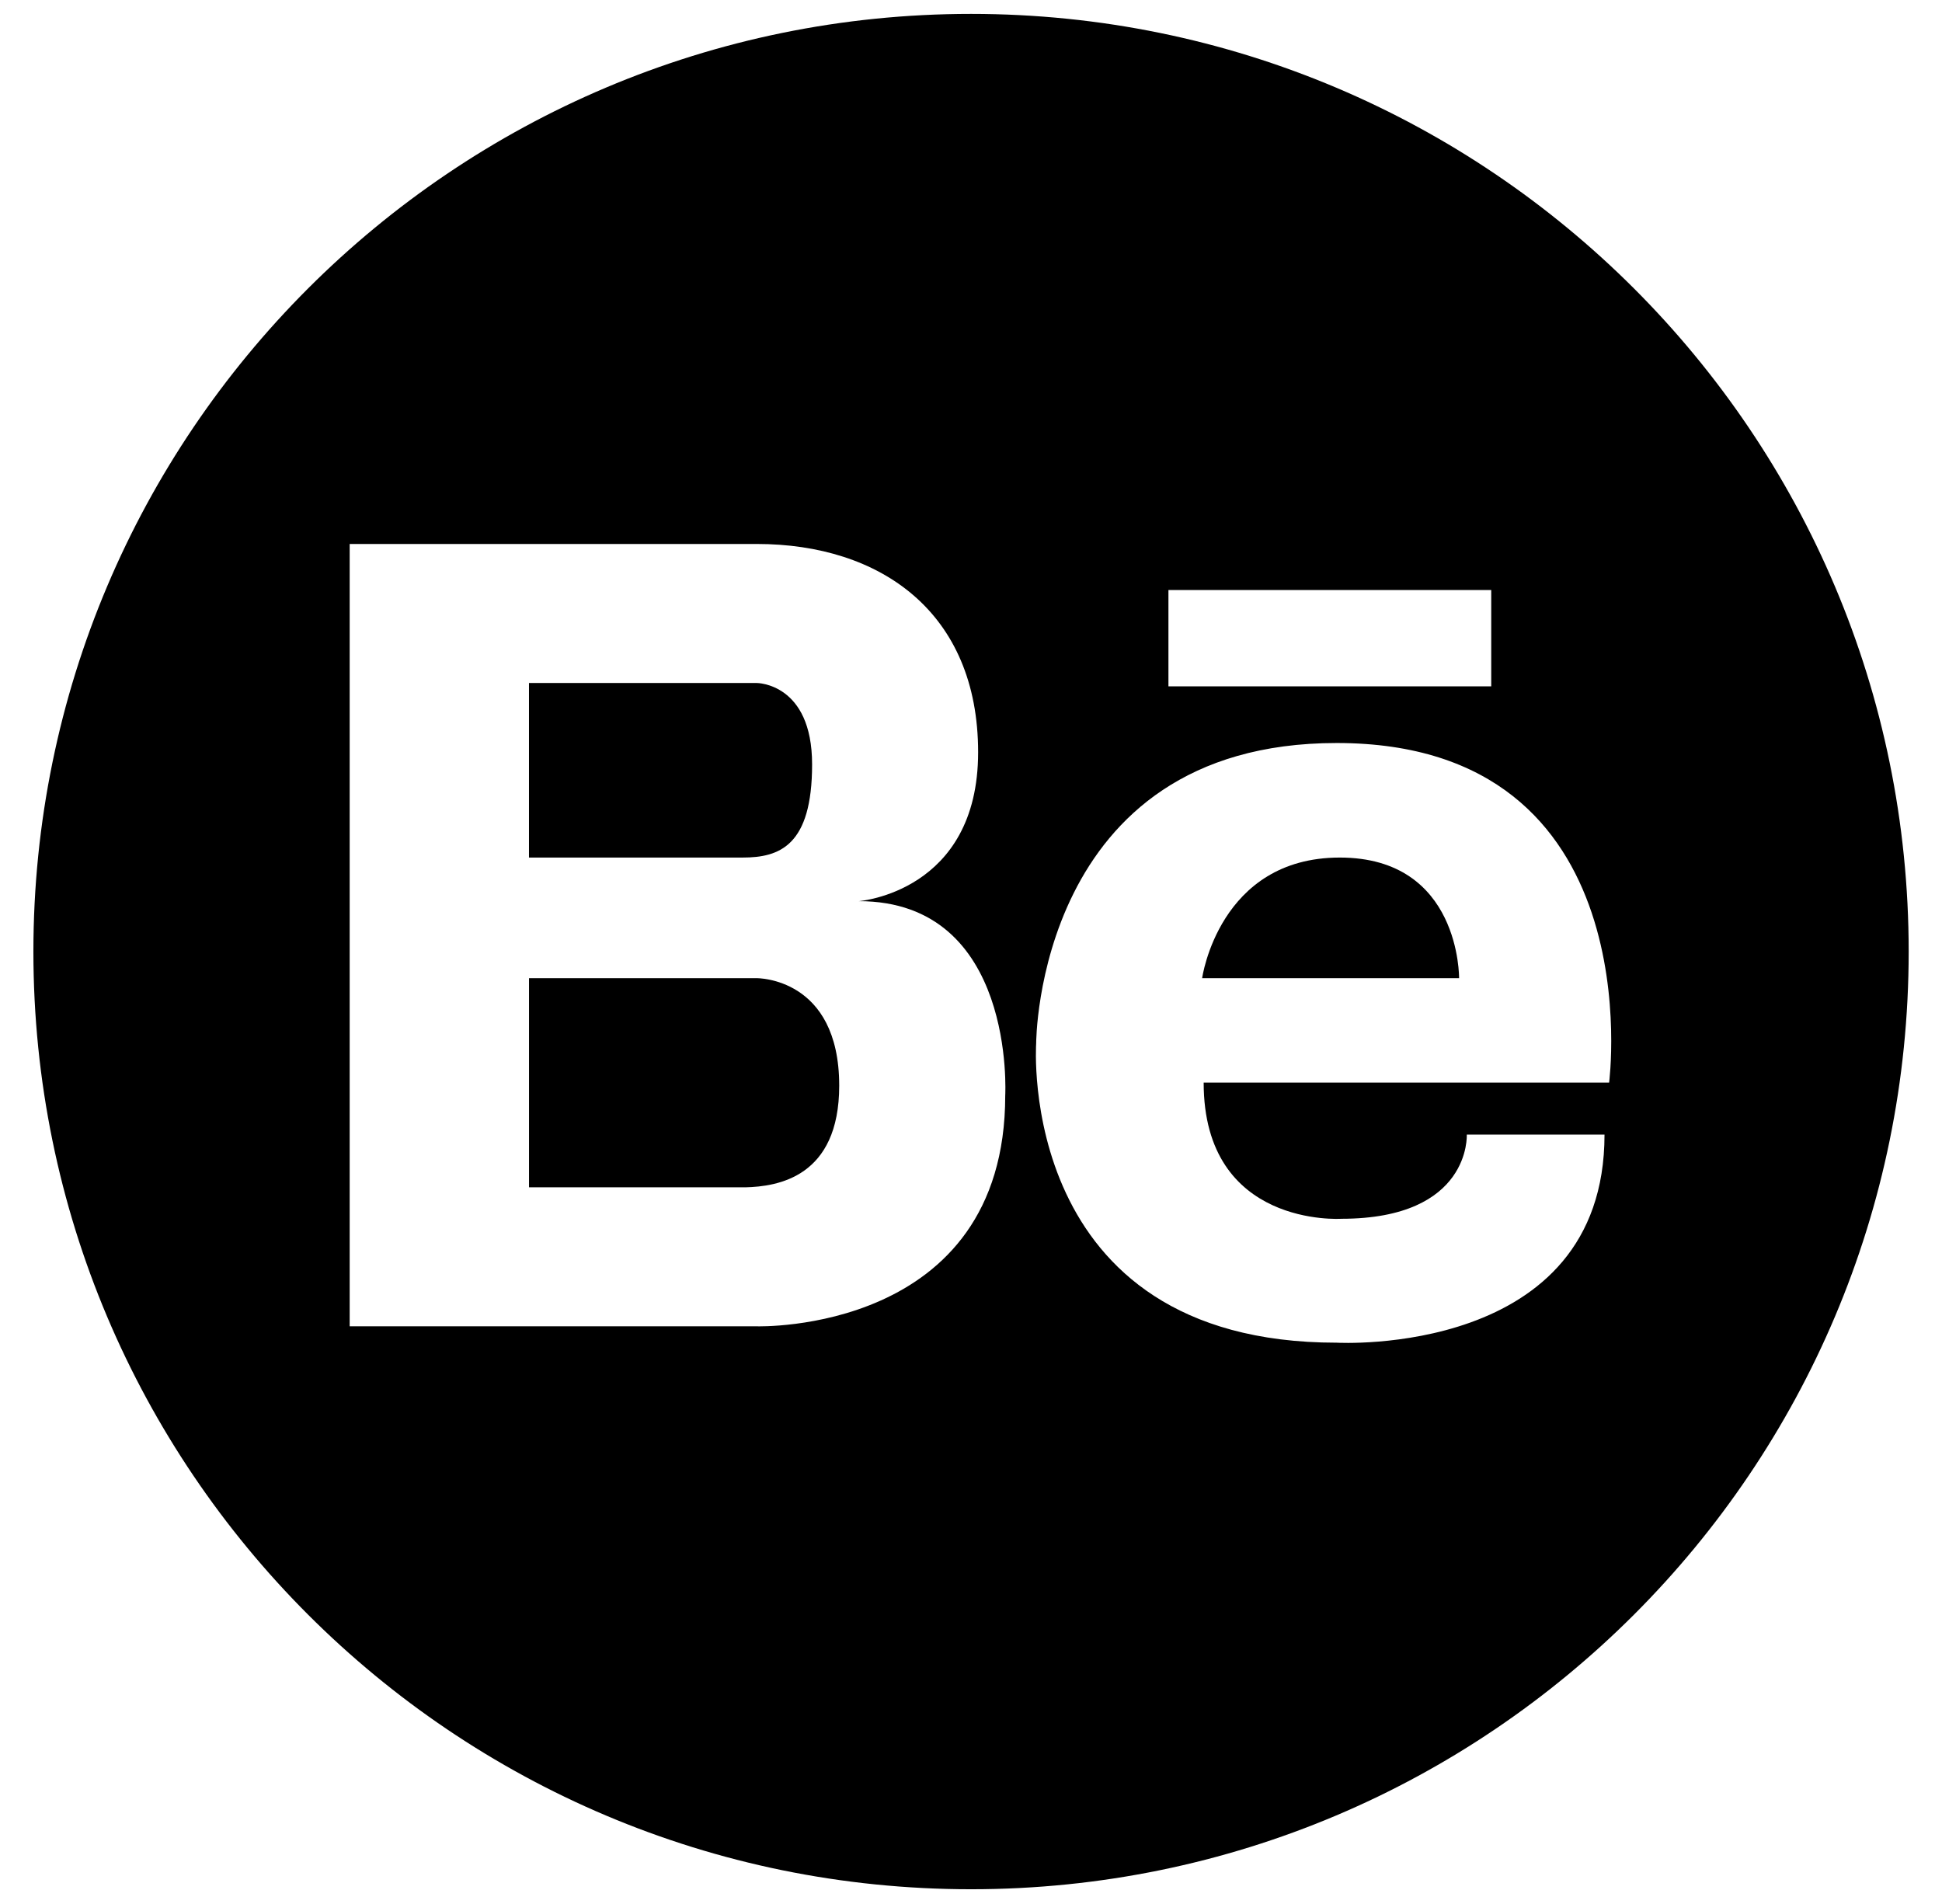
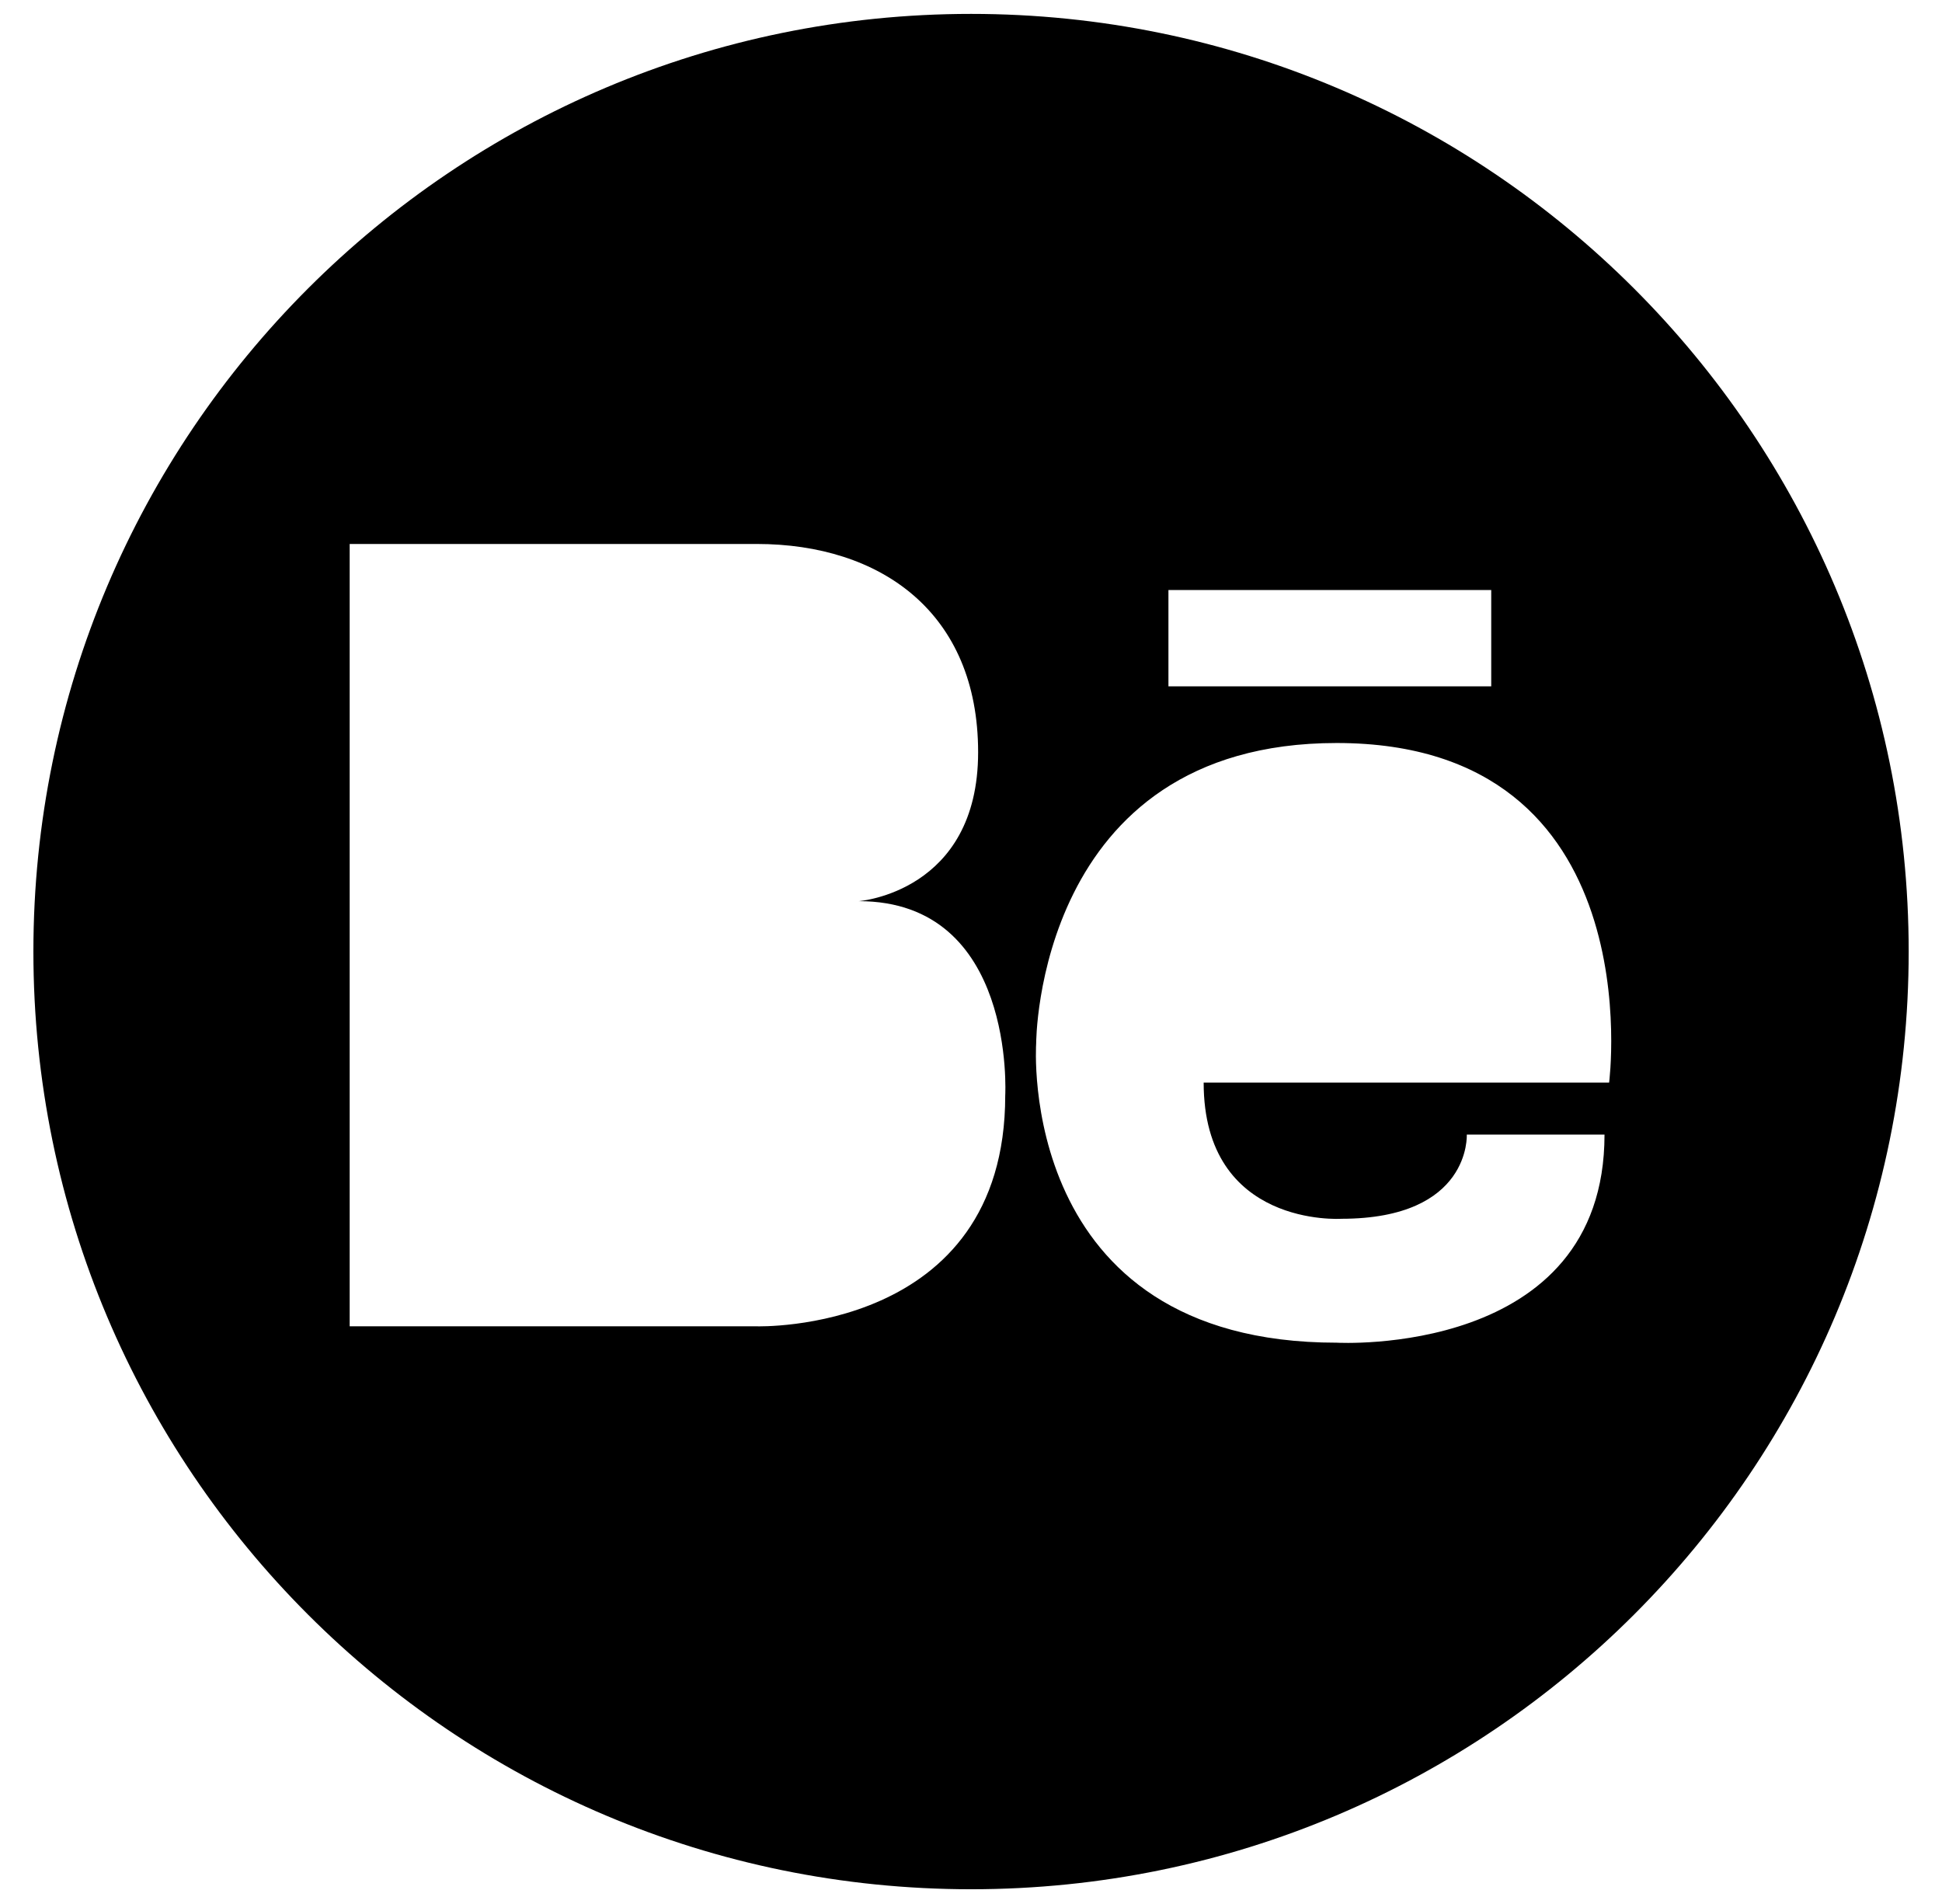
<svg xmlns="http://www.w3.org/2000/svg" version="1.1" width="51" height="50" viewBox="-0.877 -0.365 51 50" enable-background="new -0.877 -0.365 51 50" xml:space="preserve">
  <defs>
</defs>
-   <path d="M34.308,22.155c-3.174,0-3.615,3.168-3.615,3.168h6.748C37.44,25.323,37.483,22.155,34.308,22.155z" />
-   <path d="M18.998,25.323h-5.982v5.492h5.296c0.09,0,0.225,0.002,0.383,0c0.853-0.02,2.467-0.268,2.467-2.67  C21.161,25.295,18.998,25.323,18.998,25.323z" />
  <path d="M24.625,0C11.024,0,0,11.022,0,24.623c0,13.6,11.024,24.625,24.625,24.625c13.598,0,24.623-11.025,24.623-24.625  S38.222,0,24.625,0z M29.808,15.13h8.477v2.529h-8.477V15.13z M25.522,28.401c0,6.271-6.524,6.064-6.524,6.064h-5.982h-0.175H8.306  V13.92h4.535h0.175h5.982c3.248,0,5.812,1.794,5.812,5.47s-3.135,3.91-3.135,3.91C25.808,23.3,25.522,28.401,25.522,28.401z   M41.381,28.065H30.733c0,3.816,3.615,3.576,3.615,3.576c3.414,0,3.295-2.211,3.295-2.211h3.617c0,5.867-7.033,5.465-7.033,5.465  c-8.436,0-7.893-7.854-7.893-7.854s-0.009-7.894,7.893-7.894C42.545,19.147,41.381,28.065,41.381,28.065z" />
-   <path d="M20.45,19.709c0-2.138-1.452-2.138-1.452-2.138h-0.771h-5.212v4.584h5.611C19.595,22.155,20.45,21.845,20.45,19.709z" />
</svg>